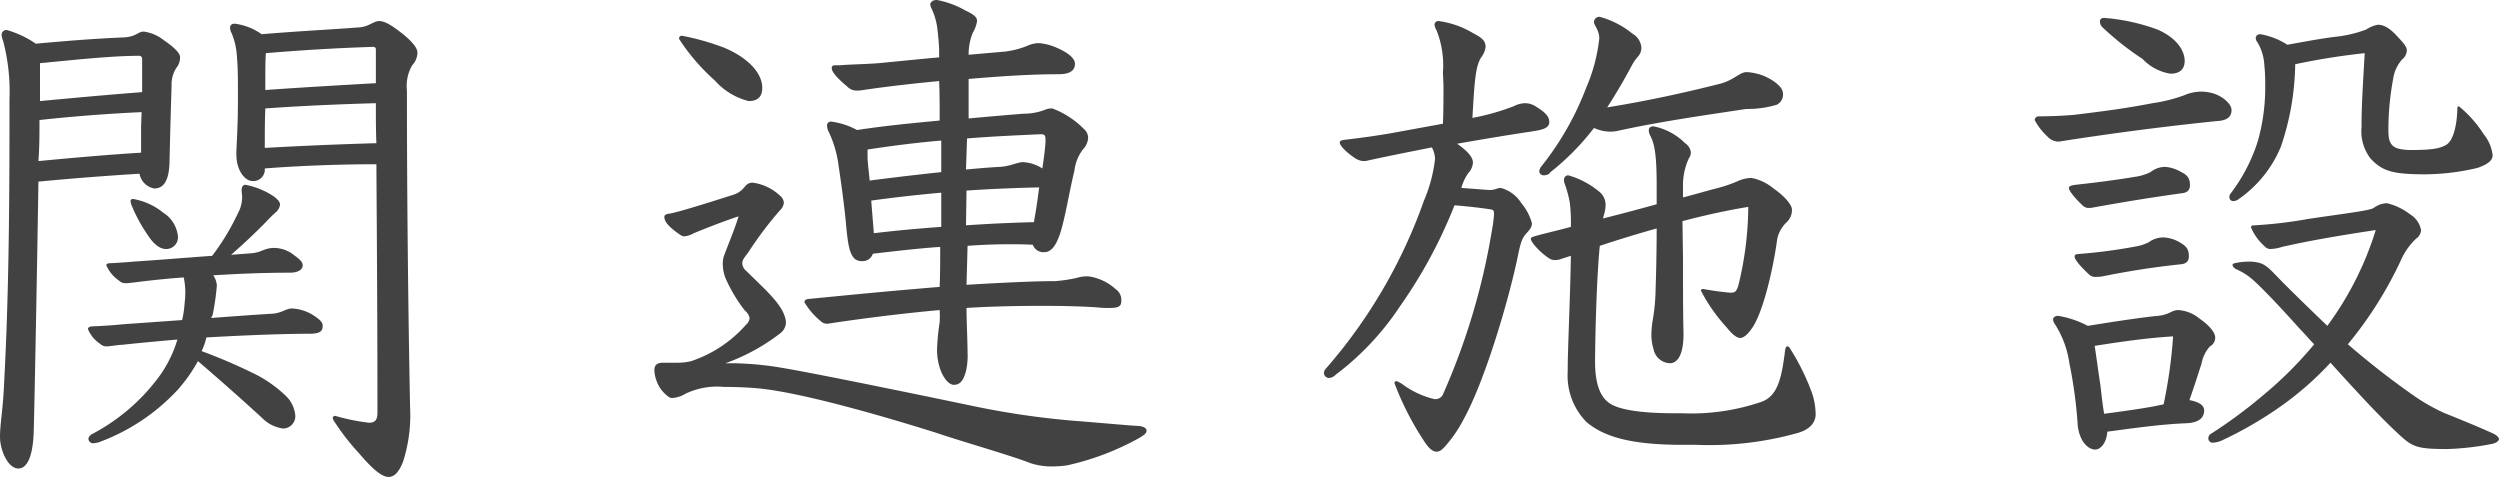
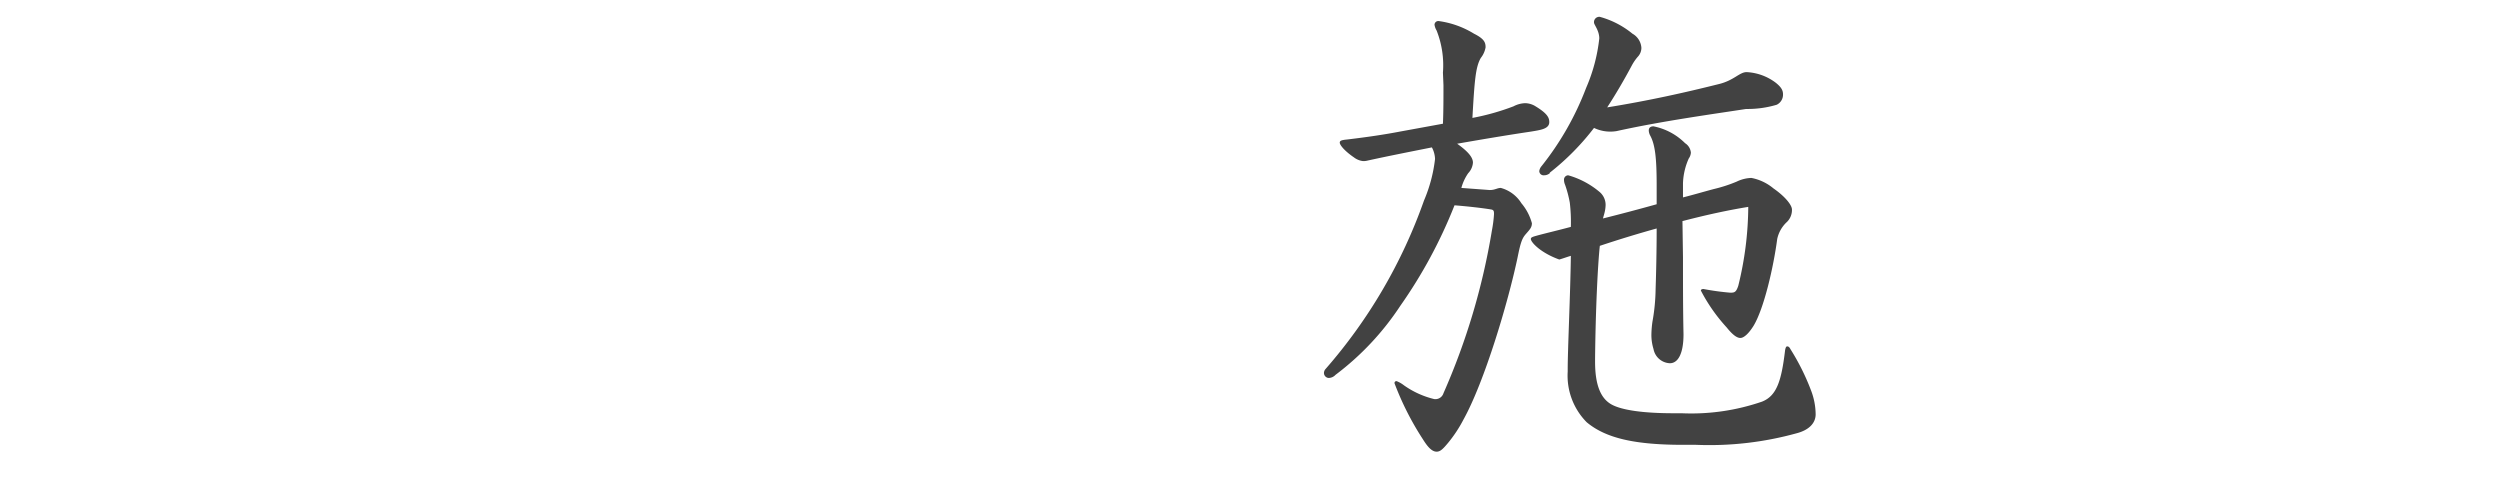
<svg xmlns="http://www.w3.org/2000/svg" viewBox="0 0 237.45 45.3">
  <defs>
    <style>.cls-1{isolation:isolate;}.cls-2{fill:#424242;}</style>
  </defs>
  <title>アセット 12</title>
  <g id="レイヤー_2" data-name="レイヤー 2">
    <g id="SVG">
      <g class="cls-1">
-         <path class="cls-2" d="M3.2,41.1c-.1,2.55-.75,3.4-1.45,3.4-1,0-1.75-1.75-1.75-3S.3,38.8.4,36.2C.9,26.9.9,17.1.9,9.4A18.81,18.81,0,0,0,.3,3.9a2,2,0,0,1-.15-.6.46.46,0,0,1,.5-.45A9.45,9.45,0,0,1,3.4,4.15c2.7-.25,5.8-.5,8.45-.6C13,3.45,13.1,3,13.65,3a3.89,3.89,0,0,1,1.95.85c.9.6,1.5,1.2,1.5,1.55a1.56,1.56,0,0,1-.35,1.05,2.86,2.86,0,0,0-.45,1.7c-.05,1.35-.15,5-.2,7.25-.05,1.85-.6,2.5-1.45,2.5a1.73,1.73,0,0,1-1.4-1.4q-4.87.3-9.6.75C3.5,27,3.25,39.65,3.2,41.1ZM13.45,10.65c-3.25.15-6.5.4-9.7.75,0,1.3,0,2.6-.1,3.9,3.15-.3,6.5-.6,9.75-.8,0-.85,0-1.65,0-2.45ZM3.8,7.55c0,.65,0,1.35,0,2.05C7,9.3,10.25,9,13.5,8.75V5.55a.28.28,0,0,0-.3-.25c-2.6,0-6.25.4-9.4.7ZM20.05,30.2c2.05-.15,4.05-.3,5.75-.4,1-.05,1.3-.5,1.95-.5a4.18,4.18,0,0,1,2.1.7c.6.4.8.65.8.95,0,.5-.25.75-1.25.75-2.6,0-6.25.15-9.8.35a5.71,5.71,0,0,1-.45,1.3,51.08,51.08,0,0,1,4.7,2,12,12,0,0,1,3.4,2.35,2.94,2.94,0,0,1,.8,1.8,1.17,1.17,0,0,1-1.15,1.2,3.39,3.39,0,0,1-2-1c-1.8-1.65-4.05-3.65-6.1-5.4a14.83,14.83,0,0,1-1.9,2.7A19.23,19.23,0,0,1,9.4,42a2.13,2.13,0,0,1-.55.1.44.44,0,0,1-.45-.4c0-.15.1-.35.4-.5a18.71,18.71,0,0,0,6.25-5.35,11.58,11.58,0,0,0,1.8-3.6c-1.75.15-3.9.35-5.25.5-.4,0-1.15.15-1.5.15a.87.87,0,0,1-.6-.25,3.08,3.08,0,0,1-1.15-1.4c0-.15.2-.25.4-.25,1.05-.05,2-.1,2.9-.2l5.65-.4a10,10,0,0,0,.2-1.2c.05-.55.1-1,.1-1.4a6.79,6.79,0,0,0-.15-1.45c-1.45.1-2.85.25-4.1.4-.4.05-1.1.15-1.45.15a.87.87,0,0,1-.6-.25,3.37,3.37,0,0,1-1.2-1.45c0-.15.15-.2.4-.2,1.1-.05,2.05-.15,2.9-.2,2.2-.15,4.55-.35,6.75-.5a22.29,22.29,0,0,0,2.45-4.05,3.21,3.21,0,0,0,.4-1.5c0-.15-.05-.55-.05-.7,0-.3.15-.5.35-.5A7.4,7.4,0,0,1,26,18.65c.4.3.6.55.6.8a1.23,1.23,0,0,1-.45.75c-.5.45-.85.85-1.2,1.2-.8.8-1.8,1.75-3,2.8l2-.15c.95-.1,1.15-.5,2.1-.5a3.06,3.06,0,0,1,1.9.7c.55.4.8.65.8.95s-.25.7-1.25.7c-2.4,0-4.9.1-7.25.25a1.89,1.89,0,0,1,.3.65c0,.1.05.2.05.3a24.37,24.37,0,0,1-.4,2.8Zm-4.3-6.55c-.55,0-1.15-.45-1.7-1.3A14.66,14.66,0,0,1,12.5,19.5a1.55,1.55,0,0,1-.1-.4c0-.15.1-.2.25-.2a6.17,6.17,0,0,1,2.85,1.3,3,3,0,0,1,1.4,2.25A1.11,1.11,0,0,1,15.75,23.65ZM25.15,16A1.1,1.1,0,0,1,24,17.2c-.7,0-1.55-.95-1.55-2.55,0-.8.15-2.4.15-5.3,0-1.9,0-2.85-.1-4A6.7,6.7,0,0,0,22,3.15a1.12,1.12,0,0,1-.15-.5c0-.25.15-.4.45-.4a5.65,5.65,0,0,1,2.55,1c3.55-.3,6.7-.45,9.25-.65C35,2.55,35.5,2,36,2s1.1.3,2.35,1.3c.9.75,1.3,1.3,1.3,1.7a1.82,1.82,0,0,1-.5,1.2,3.92,3.92,0,0,0-.5,2.4c0,9.15.1,20,.3,30.1a14.48,14.48,0,0,1-.65,5.1c-.45,1.2-.95,1.5-1.4,1.5-.7,0-1.7-.95-2.8-2.25a21.71,21.71,0,0,1-2.3-2.95,1,1,0,0,1-.2-.4.23.23,0,0,1,.25-.2,19.06,19.06,0,0,0,3.2.65c.65,0,.8-.35.8-1,0-8.4-.05-16-.1-23.55C32.2,15.6,28.3,15.75,25.15,16ZM35.7,9.8c-3.5.1-7,.25-10.5.5-.05,1.25-.05,2.5-.05,3.75,3.5-.2,7.05-.35,10.6-.45C35.7,12.45,35.7,11.35,35.7,9.8Zm0-5.1a.23.23,0,0,0-.2-.25c-3.25.1-6.7.3-10.25.6-.05.85-.05,1.65-.05,2.5v1c3.5-.25,7-.45,10.5-.65Z" />
-         <path class="cls-2" d="M69.55,34.5a29.59,29.59,0,0,1,4.8.45c3.6.6,15.85,3.15,18,3.6a79,79,0,0,0,9.45,1.4c2,.15,4.7.4,6.15.5.6,0,.95.2.95.45s-.2.4-.7.7a25.21,25.21,0,0,1-6.85,2.6,9.18,9.18,0,0,1-1.3.1A6.38,6.38,0,0,1,97.9,44c-1.75-.7-6.5-2.05-9-2.9-5.4-1.7-12.8-3.8-16.75-4.2-1-.1-2.25-.15-3.4-.15a6.94,6.94,0,0,0-3.65.65,2.8,2.8,0,0,1-1.2.4.61.61,0,0,1-.45-.15,3.18,3.18,0,0,1-1.1-1.5,3.23,3.23,0,0,1-.2-1c0-.4.2-.7.8-.7.45,0,.95,0,1.45,0a5.34,5.34,0,0,0,1.25-.15,12,12,0,0,0,5.2-3.45.94.94,0,0,0,.35-.65,1.26,1.26,0,0,0-.45-.7,14.31,14.31,0,0,1-1.85-3.1,3.76,3.76,0,0,1-.25-1.3,2.25,2.25,0,0,1,.15-.9c.55-1.45,1-2.5,1.35-3.65-1.1.35-3.05,1.1-4.25,1.6a2.39,2.39,0,0,1-.9.3.8.8,0,0,1-.4-.15c-1.1-.75-1.5-1.25-1.5-1.7,0-.15.1-.25.4-.3.65-.05,4.1-1.15,6.15-1.8,1.2-.4,1-1.15,1.85-1.15a4.71,4.71,0,0,1,2.6,1.25.94.94,0,0,1,.35.65,1.08,1.08,0,0,1-.3.65,34.44,34.44,0,0,0-3,3.95c-.25.4-.65.75-.65,1.15a1,1,0,0,0,.4.75c1.45,1.45,3.15,2.9,3.6,4.2a2,2,0,0,1,.15.7,1.36,1.36,0,0,1-.6,1.05A18.76,18.76,0,0,1,68.9,34.5ZM71.1,9.6a6.39,6.39,0,0,1-3.2-1.95A19.43,19.43,0,0,1,64.5,3.7c0-.25.1-.3.3-.3a23.63,23.63,0,0,1,3.9,1.1c2,.8,3.7,2.25,3.7,3.85C72.4,9.1,72.05,9.6,71.1,9.6ZM91.8,27.05c4.15-.25,6.85-.35,8.45-.35a14.36,14.36,0,0,0,2-.3,3.36,3.36,0,0,1,1.15-.15,4.82,4.82,0,0,1,2.55,1.2,1.24,1.24,0,0,1,.55,1.15c0,.55-.35.65-1.15.65a8.87,8.87,0,0,1-1.1-.05c-1.35-.1-3.2-.15-5.15-.15-2.4,0-5,.05-7.3.2,0,1.05.1,3.4.1,4.2a6.72,6.72,0,0,1-.15,1.8c-.2.7-.45,1.3-1.15,1.3S89,35.15,89,33.2a22,22,0,0,1,.25-2.6,10.08,10.08,0,0,0,0-1.15c-3.4.3-7.3.8-10,1.2-.35.05-.55.1-.7.1a.87.87,0,0,1-.6-.25,6.84,6.84,0,0,1-1.55-1.8c0-.15.1-.25.35-.3,3.6-.35,7.05-.7,12.5-1.15.05-1.25.05-2.55.05-3.8-2.15.15-4.25.4-6.4.65a1,1,0,0,1-1,.7,1.05,1.05,0,0,1-.7-.2c-.55-.5-.65-1.5-.8-2.8-.15-1.85-.45-4.05-.8-6.4a10.51,10.51,0,0,0-.85-2.8,1.51,1.51,0,0,1-.2-.7.36.36,0,0,1,.4-.35,7,7,0,0,1,2.45.8c2.6-.4,5.2-.65,7.85-.9,0-1.25,0-2.5-.05-3.75-2.65.25-5.25.55-7.55.9h-.2a1.22,1.22,0,0,1-1-.4c-.8-.65-1.45-1.35-1.45-1.7s.2-.3.75-.3c1.3-.1,2.45-.1,3.7-.2,1.6-.15,4-.4,5.75-.55V4.8c0-.4-.1-1.6-.2-2.3a6.38,6.38,0,0,0-.5-1.65,1.12,1.12,0,0,1-.15-.5C88.5.1,88.65,0,89,0A8.73,8.73,0,0,1,91.7,1c.85.4,1.1.65,1.1,1a3,3,0,0,1-.4,1.1,5.46,5.46,0,0,0-.4,2.1l3.45-.3A8.23,8.23,0,0,0,97.7,4.3a2.49,2.49,0,0,1,1-.2,5.07,5.07,0,0,1,1.7.45c1.05.45,1.7,1,1.7,1.5,0,.75-.65,1-1.55,1-2.7,0-5.65.2-8.55.45,0,.9,0,1.75,0,2.65v1.1c2.15-.2,3.95-.35,5.2-.45a5.66,5.66,0,0,0,2-.35,1.67,1.67,0,0,1,.75-.15,8.32,8.32,0,0,1,3,1.95,1.12,1.12,0,0,1,.4.85,1.71,1.71,0,0,1-.5,1.1,4.1,4.1,0,0,0-.8,2c-.5,2.05-.9,4.65-1.4,6.1-.35,1-.8,1.65-1.45,1.65a1.06,1.06,0,0,1-1.1-.7c-.75-.05-1.5-.05-2.2-.05-1.35,0-2.7.05-4,.15ZM82.4,14.8c0,.65.1,1.25.2,2.35,2.65-.35,5.8-.7,6.8-.8v-3c-2.35.2-4.7.5-7,.85Zm7,3.5c-2.25.2-4.45.45-6.65.75.15,1.9.2,2.45.25,3.1,2.1-.25,4.25-.45,6.4-.6Zm2.35,3.1q3.23-.22,6.45-.3c.15-.85.3-1.7.5-3.3q-3.45.07-6.9.3Zm0-5.3c1.1-.1,2.2-.2,3.2-.25s1.7-.45,2.2-.45A3.67,3.67,0,0,1,99,16c.15-.95.25-1.8.3-2.45v-.3c0-.4-.1-.5-.45-.5-2.2.1-4.55.2-7,.4Z" />
-         <path class="cls-2" d="M137.05,6.9a9,9,0,0,0-.6-4,1.48,1.48,0,0,1-.2-.55.36.36,0,0,1,.4-.35A8.6,8.6,0,0,1,140,3.2c1,.5,1.1.85,1.1,1.3a2.24,2.24,0,0,1-.45,1c-.5.85-.6,2.15-.8,5.7a22.65,22.65,0,0,0,3.9-1.1,2.56,2.56,0,0,1,1.1-.3,1.9,1.9,0,0,1,1,.3c1.15.7,1.3,1.1,1.3,1.5,0,.65-.85.75-1.75.9-2.35.35-4.7.75-7,1.15,1.05.75,1.5,1.3,1.5,1.8a1.62,1.62,0,0,1-.45,1,4.54,4.54,0,0,0-.65,1.4l2.7.2c.5,0,.7-.2,1.05-.2a3.32,3.32,0,0,1,1.95,1.45,4.94,4.94,0,0,1,1,1.9c0,.4-.2.6-.55,1s-.5.7-.8,2.2c-.9,4.3-3.15,11.85-5.15,15.45a12.6,12.6,0,0,1-1.45,2.2c-.5.6-.75.85-1.1.85-.55,0-1-.7-1.35-1.25a27.39,27.39,0,0,1-2.65-5.25.18.18,0,0,1,.2-.2,2.74,2.74,0,0,1,.7.4,8.39,8.39,0,0,0,2.85,1.3.8.8,0,0,0,.9-.55,63.92,63.92,0,0,0,4.6-15.45,12.16,12.16,0,0,0,.2-1.55c0-.25,0-.4-.25-.45-.9-.15-2.25-.3-3.5-.4A45.8,45.8,0,0,1,133,29.05a26.24,26.24,0,0,1-6.15,6.55.92.92,0,0,1-.65.3.48.48,0,0,1-.45-.45.57.57,0,0,1,.15-.4,49.11,49.11,0,0,0,9.35-16,14.1,14.1,0,0,0,1.05-3.95A2.49,2.49,0,0,0,136,14c-2,.4-4.05.8-6.1,1.25a1.54,1.54,0,0,1-.45.05,1.75,1.75,0,0,1-.85-.35c-.95-.65-1.35-1.2-1.35-1.4s.2-.25.7-.3c2.1-.25,3.7-.5,5-.75l4.1-.75c.05-1.15.05-2.4.05-3.65Zm22.8,17.55c0,2.65,0,4.95.05,7.3,0,1.8-.5,2.75-1.3,2.75a1.65,1.65,0,0,1-1.55-1.35,4.52,4.52,0,0,1-.2-1.4,9.71,9.71,0,0,1,.1-1.2,18.66,18.66,0,0,0,.3-3.1c.05-1.45.1-3.7.1-5.75q-2.7.75-5.4,1.65c-.2,1.9-.4,6.1-.45,10.7v.3c0,2.15.5,3.4,1.45,4s3.1.9,6,.9h.75a20.64,20.64,0,0,0,7.65-1.1c1.4-.55,1.85-1.95,2.2-4.9.05-.25.1-.35.2-.35s.2.05.3.25a21.82,21.82,0,0,1,1.95,3.9,6.47,6.47,0,0,1,.45,2.3c0,.85-.65,1.5-1.8,1.8a31.05,31.05,0,0,1-9.55,1.1H159.9c-4.55,0-7.35-.6-9.2-2.15a6.29,6.29,0,0,1-1.8-4.8v-.2c0-1.9.25-7.1.3-10.8-.35.1-.75.25-1.1.35a1.38,1.38,0,0,1-.45.05,1,1,0,0,1-.5-.15C146.3,24,145.4,23,145.4,22.7c0-.15.15-.2.5-.3.9-.25,2-.5,3.3-.85a15.87,15.87,0,0,0-.1-2.3,10.68,10.68,0,0,0-.45-1.7,1.19,1.19,0,0,1-.1-.45.41.41,0,0,1,.4-.45,8,8,0,0,1,3,1.6,1.6,1.6,0,0,1,.55,1.25,3.38,3.38,0,0,1-.1.7c-.05.2-.1.35-.15.55,1.8-.45,3.3-.85,5.1-1.35V17.6c0-2.6-.15-3.85-.6-4.7a1.12,1.12,0,0,1-.15-.5c0-.3.2-.4.45-.4a5.84,5.84,0,0,1,3,1.6,1.19,1.19,0,0,1,.55.9,1.05,1.05,0,0,1-.2.55,6.23,6.23,0,0,0-.55,2.35v1.35c1-.25,2-.55,2.95-.8a13.59,13.59,0,0,0,2.15-.7,3.41,3.41,0,0,1,1.4-.35,4.64,4.64,0,0,1,2.1,1c1.15.8,1.75,1.6,1.75,2a1.59,1.59,0,0,1-.55,1.25,3.07,3.07,0,0,0-.85,1.55c-.35,2.65-1.25,6.6-2.25,8.25-.5.8-.95,1.15-1.25,1.15s-.7-.25-1.3-1a16.17,16.17,0,0,1-2.45-3.5c0-.1.1-.15.25-.15a24.12,24.12,0,0,0,2.55.35c.4,0,.55-.05.75-.65a31.78,31.78,0,0,0,.95-7.5c-1.85.3-3.95.75-6.25,1.35Zm-12.65-8a.83.83,0,0,1-.55.2.41.41,0,0,1-.45-.4.9.9,0,0,1,.2-.45,27.61,27.61,0,0,0,4.25-7.45,16.17,16.17,0,0,0,1.25-4.7c0-.75-.5-1.3-.5-1.5a.5.5,0,0,1,.55-.55,8.33,8.33,0,0,1,3.1,1.6,1.66,1.66,0,0,1,.85,1.35,1.25,1.25,0,0,1-.35.85,4.53,4.53,0,0,0-.55.8c-.8,1.5-1.6,2.85-2.35,4,4-.65,7.35-1.4,10.55-2.2,1.5-.35,2-1.15,2.7-1.15a5,5,0,0,1,2.75,1c.5.4.7.7.7,1.1a1.06,1.06,0,0,1-.6,1,9.67,9.67,0,0,1-2.9.4c-3.25.5-8,1.15-12.3,2.1a3.58,3.58,0,0,1-2.15-.3A23.71,23.71,0,0,1,147.2,16.4Z" />
-         <path class="cls-2" d="M195.45,13.45a1.48,1.48,0,0,1-1-.5,5.91,5.91,0,0,1-1.2-1.55.39.39,0,0,1,.4-.35c.9,0,2.4-.05,3.4-.15,2.45-.3,4.55-.55,7.4-1.1a14.64,14.64,0,0,0,3-.75,4.16,4.16,0,0,1,1.6-.35,4.46,4.46,0,0,1,1.1.15c.9.25,1.8,1,1.8,1.6s-.35,1-1.4,1.05c-5.85.6-10.85,1.3-15,1.95ZM199,42.7c-.5,0-1.4-.5-1.65-2.2a43.43,43.43,0,0,0-.8-6,9.31,9.31,0,0,0-1.4-3.75.8.8,0,0,1-.15-.4c0-.25.25-.35.5-.35a9.27,9.27,0,0,1,2.8.95c3.05-.5,5.55-.85,6.65-.95s1.3-.55,1.95-.55a3.53,3.53,0,0,1,2,.8c1,.7,1.5,1.35,1.5,1.8a.93.93,0,0,1-.5.85,3.35,3.35,0,0,0-.8,1.65c-.35,1.05-.7,2.2-1.15,3.45.75.15,1.4.4,1.4,1s-.4,1.15-1.7,1.2c-2.45.1-4.85.45-7.5.8C200.1,42,199.55,42.7,199,42.7Zm6.65-26.85a3.46,3.46,0,0,1,1.45.45c.6.3.9.55.9,1.3q0,.67-.75.75c-3.55.5-5.6.85-8.4,1.35a1.72,1.72,0,0,1-.45.05.75.75,0,0,1-.55-.2c-.4-.35-1.35-1.35-1.35-1.7,0-.15.2-.25.65-.3,2.3-.25,4.1-.5,5.6-.75a4.88,4.88,0,0,0,1.5-.45A2.29,2.29,0,0,1,205.6,15.85ZM199,26.3a.83.83,0,0,1-.6-.25c-.55-.5-1.35-1.35-1.35-1.65s.2-.25.65-.3a49,49,0,0,0,5.2-.7,4.17,4.17,0,0,0,1.2-.4,2.34,2.34,0,0,1,1.4-.45A3.34,3.34,0,0,1,207,23c.6.35.9.6.9,1.35q0,.68-.75.75c-2.9.3-5.5.75-7.45,1.15A4.16,4.16,0,0,1,199,26.3Zm5.8,12.25.7-.15a45.91,45.91,0,0,0,.9-6.45c-2.5.15-4.9.5-7.45.9.2,1.25.35,2.5.55,3.75.1.9.2,1.8.35,2.7Q203.3,38.85,204.8,38.55ZM203.5,5.6a27.45,27.45,0,0,1-3.8-3,.8.8,0,0,1-.25-.55c0-.2.1-.35.4-.35a18.9,18.9,0,0,1,5.05,1.1c1.85.8,2.6,2,2.6,3,0,.65-.35,1.2-1.35,1.2A4.65,4.65,0,0,1,203.5,5.6Zm12.9,33.15a36.38,36.38,0,0,1-5.4,3.1,2.46,2.46,0,0,1-.85.2.41.41,0,0,1-.4-.45.51.51,0,0,1,.25-.4,45.86,45.86,0,0,0,5-3.7,36.23,36.23,0,0,0,4.8-4.8c-.45-.45-.9-1-1.35-1.45-.85-.95-3.2-3.55-4.5-4.7a6.08,6.08,0,0,0-1.6-1c-.15-.1-.3-.25-.3-.35s0-.15.2-.2a5.76,5.76,0,0,1,1.3-.15,3.56,3.56,0,0,1,1.15.15c.7.25,1.05.75,2.35,2.05s2.75,2.7,4,3.9a30.51,30.51,0,0,0,4.6-9.1c-2.95.45-5.8.9-8.9,1.6a3.94,3.94,0,0,1-1.1.2.7.7,0,0,1-.55-.25,5,5,0,0,1-1.3-1.8c0-.15.1-.2.35-.2a41.59,41.59,0,0,0,5.05-.6c3.7-.55,5.9-.8,6.25-1.05a2.25,2.25,0,0,1,1.25-.45,5.73,5.73,0,0,1,2.2,1.05,2.21,2.21,0,0,1,1.05,1.5,1,1,0,0,1-.45.8,6.37,6.37,0,0,0-1.5,2.15,37,37,0,0,1-5,7.9,77,77,0,0,0,6.15,4.8,17.69,17.69,0,0,0,2.95,1.7c1.6.65,3.45,1.4,4.75,2,.3.15.5.35.5.5s-.2.35-.6.45a25.83,25.83,0,0,1-4.3.5c-2.85,0-3.3-.2-4.5-1.3-1.8-1.65-3.75-3.75-6.6-6.9A30,30,0,0,1,216.4,38.75Zm7.9-27c0-1.95.2-4.85.3-6.7A64.86,64.86,0,0,0,218,6.1a25.29,25.29,0,0,1-1.35,7.8A11.3,11.3,0,0,1,212.5,19a.93.93,0,0,1-.35.1.36.36,0,0,1-.4-.35.48.48,0,0,1,.1-.35,16.31,16.31,0,0,0,2.6-5,18.81,18.81,0,0,0,.7-5.4,18,18,0,0,0-.1-2,4.5,4.5,0,0,0-.65-2,.66.66,0,0,1-.15-.35c0-.25.15-.4.45-.4a6.88,6.88,0,0,1,2.55,1c1.7-.3,2.95-.55,4.5-.75a11.64,11.64,0,0,0,3-.7,3,3,0,0,1,1.1-.45c.45,0,1,.2,1.75,1s1,1.1,1,1.45a1.15,1.15,0,0,1-.45.85,3.54,3.54,0,0,0-.85,1.85,26.61,26.61,0,0,0-.45,4.65v.25c0,1.4.4,1.8,2.05,1.85,2.15,0,2.85-.15,3.45-.5s1-1.65,1.05-3.4c0-.15,0-.25.15-.25a11,11,0,0,1,2.35,2.65,3.78,3.78,0,0,1,.85,2c0,.45-.4.85-1.45,1.2a21.92,21.92,0,0,1-5.7.6c-2.4-.05-3.4-.35-4.45-1.5a4.22,4.22,0,0,1-.85-3Z" />
+         <path class="cls-2" d="M137.05,6.9a9,9,0,0,0-.6-4,1.48,1.48,0,0,1-.2-.55.36.36,0,0,1,.4-.35A8.6,8.6,0,0,1,140,3.2c1,.5,1.1.85,1.1,1.3a2.24,2.24,0,0,1-.45,1c-.5.85-.6,2.15-.8,5.7a22.65,22.65,0,0,0,3.9-1.1,2.56,2.56,0,0,1,1.1-.3,1.9,1.9,0,0,1,1,.3c1.15.7,1.3,1.1,1.3,1.5,0,.65-.85.75-1.75.9-2.35.35-4.7.75-7,1.15,1.05.75,1.5,1.3,1.5,1.8a1.62,1.62,0,0,1-.45,1,4.54,4.54,0,0,0-.65,1.4l2.7.2c.5,0,.7-.2,1.05-.2a3.32,3.32,0,0,1,1.95,1.45,4.94,4.94,0,0,1,1,1.9c0,.4-.2.6-.55,1s-.5.7-.8,2.2c-.9,4.3-3.15,11.85-5.15,15.45a12.6,12.6,0,0,1-1.45,2.2c-.5.6-.75.85-1.1.85-.55,0-1-.7-1.35-1.25a27.39,27.39,0,0,1-2.65-5.25.18.18,0,0,1,.2-.2,2.74,2.74,0,0,1,.7.4,8.39,8.39,0,0,0,2.85,1.3.8.8,0,0,0,.9-.55,63.92,63.92,0,0,0,4.6-15.45,12.16,12.16,0,0,0,.2-1.55c0-.25,0-.4-.25-.45-.9-.15-2.25-.3-3.5-.4A45.8,45.8,0,0,1,133,29.05a26.24,26.24,0,0,1-6.15,6.55.92.92,0,0,1-.65.3.48.48,0,0,1-.45-.45.57.57,0,0,1,.15-.4,49.11,49.11,0,0,0,9.35-16,14.1,14.1,0,0,0,1.05-3.95A2.49,2.49,0,0,0,136,14c-2,.4-4.05.8-6.1,1.25a1.54,1.54,0,0,1-.45.05,1.75,1.75,0,0,1-.85-.35c-.95-.65-1.35-1.2-1.35-1.4s.2-.25.7-.3c2.1-.25,3.7-.5,5-.75l4.1-.75c.05-1.15.05-2.4.05-3.65Zm22.8,17.55c0,2.65,0,4.95.05,7.3,0,1.8-.5,2.75-1.3,2.75a1.65,1.65,0,0,1-1.55-1.35,4.52,4.52,0,0,1-.2-1.4,9.71,9.71,0,0,1,.1-1.2,18.66,18.66,0,0,0,.3-3.1c.05-1.45.1-3.7.1-5.75q-2.7.75-5.4,1.65c-.2,1.9-.4,6.1-.45,10.7v.3c0,2.15.5,3.4,1.45,4s3.1.9,6,.9h.75a20.64,20.64,0,0,0,7.65-1.1c1.4-.55,1.85-1.95,2.2-4.9.05-.25.1-.35.2-.35s.2.05.3.25a21.82,21.82,0,0,1,1.95,3.9,6.47,6.47,0,0,1,.45,2.3c0,.85-.65,1.5-1.8,1.8a31.05,31.05,0,0,1-9.55,1.1H159.9c-4.55,0-7.35-.6-9.2-2.15a6.29,6.29,0,0,1-1.8-4.8v-.2c0-1.9.25-7.1.3-10.8-.35.1-.75.25-1.1.35C146.3,24,145.4,23,145.4,22.7c0-.15.15-.2.5-.3.9-.25,2-.5,3.3-.85a15.87,15.87,0,0,0-.1-2.3,10.68,10.68,0,0,0-.45-1.7,1.19,1.19,0,0,1-.1-.45.41.41,0,0,1,.4-.45,8,8,0,0,1,3,1.6,1.6,1.6,0,0,1,.55,1.25,3.38,3.38,0,0,1-.1.7c-.05.2-.1.35-.15.55,1.8-.45,3.3-.85,5.1-1.35V17.6c0-2.6-.15-3.85-.6-4.7a1.12,1.12,0,0,1-.15-.5c0-.3.2-.4.45-.4a5.84,5.84,0,0,1,3,1.6,1.19,1.19,0,0,1,.55.9,1.05,1.05,0,0,1-.2.55,6.23,6.23,0,0,0-.55,2.35v1.35c1-.25,2-.55,2.95-.8a13.59,13.59,0,0,0,2.15-.7,3.41,3.41,0,0,1,1.4-.35,4.64,4.64,0,0,1,2.1,1c1.15.8,1.75,1.6,1.75,2a1.59,1.59,0,0,1-.55,1.25,3.07,3.07,0,0,0-.85,1.55c-.35,2.65-1.25,6.6-2.25,8.25-.5.8-.95,1.15-1.25,1.15s-.7-.25-1.3-1a16.17,16.17,0,0,1-2.45-3.5c0-.1.1-.15.25-.15a24.12,24.12,0,0,0,2.55.35c.4,0,.55-.05.75-.65a31.78,31.78,0,0,0,.95-7.5c-1.85.3-3.95.75-6.25,1.35Zm-12.65-8a.83.83,0,0,1-.55.2.41.41,0,0,1-.45-.4.9.9,0,0,1,.2-.45,27.61,27.61,0,0,0,4.25-7.45,16.17,16.17,0,0,0,1.25-4.7c0-.75-.5-1.3-.5-1.5a.5.5,0,0,1,.55-.55,8.33,8.33,0,0,1,3.1,1.6,1.66,1.66,0,0,1,.85,1.35,1.25,1.25,0,0,1-.35.85,4.53,4.53,0,0,0-.55.8c-.8,1.5-1.6,2.85-2.35,4,4-.65,7.35-1.4,10.55-2.2,1.5-.35,2-1.15,2.7-1.15a5,5,0,0,1,2.75,1c.5.4.7.7.7,1.1a1.06,1.06,0,0,1-.6,1,9.67,9.67,0,0,1-2.9.4c-3.25.5-8,1.15-12.3,2.1a3.58,3.58,0,0,1-2.15-.3A23.71,23.71,0,0,1,147.2,16.4Z" />
      </g>
    </g>
  </g>
</svg>